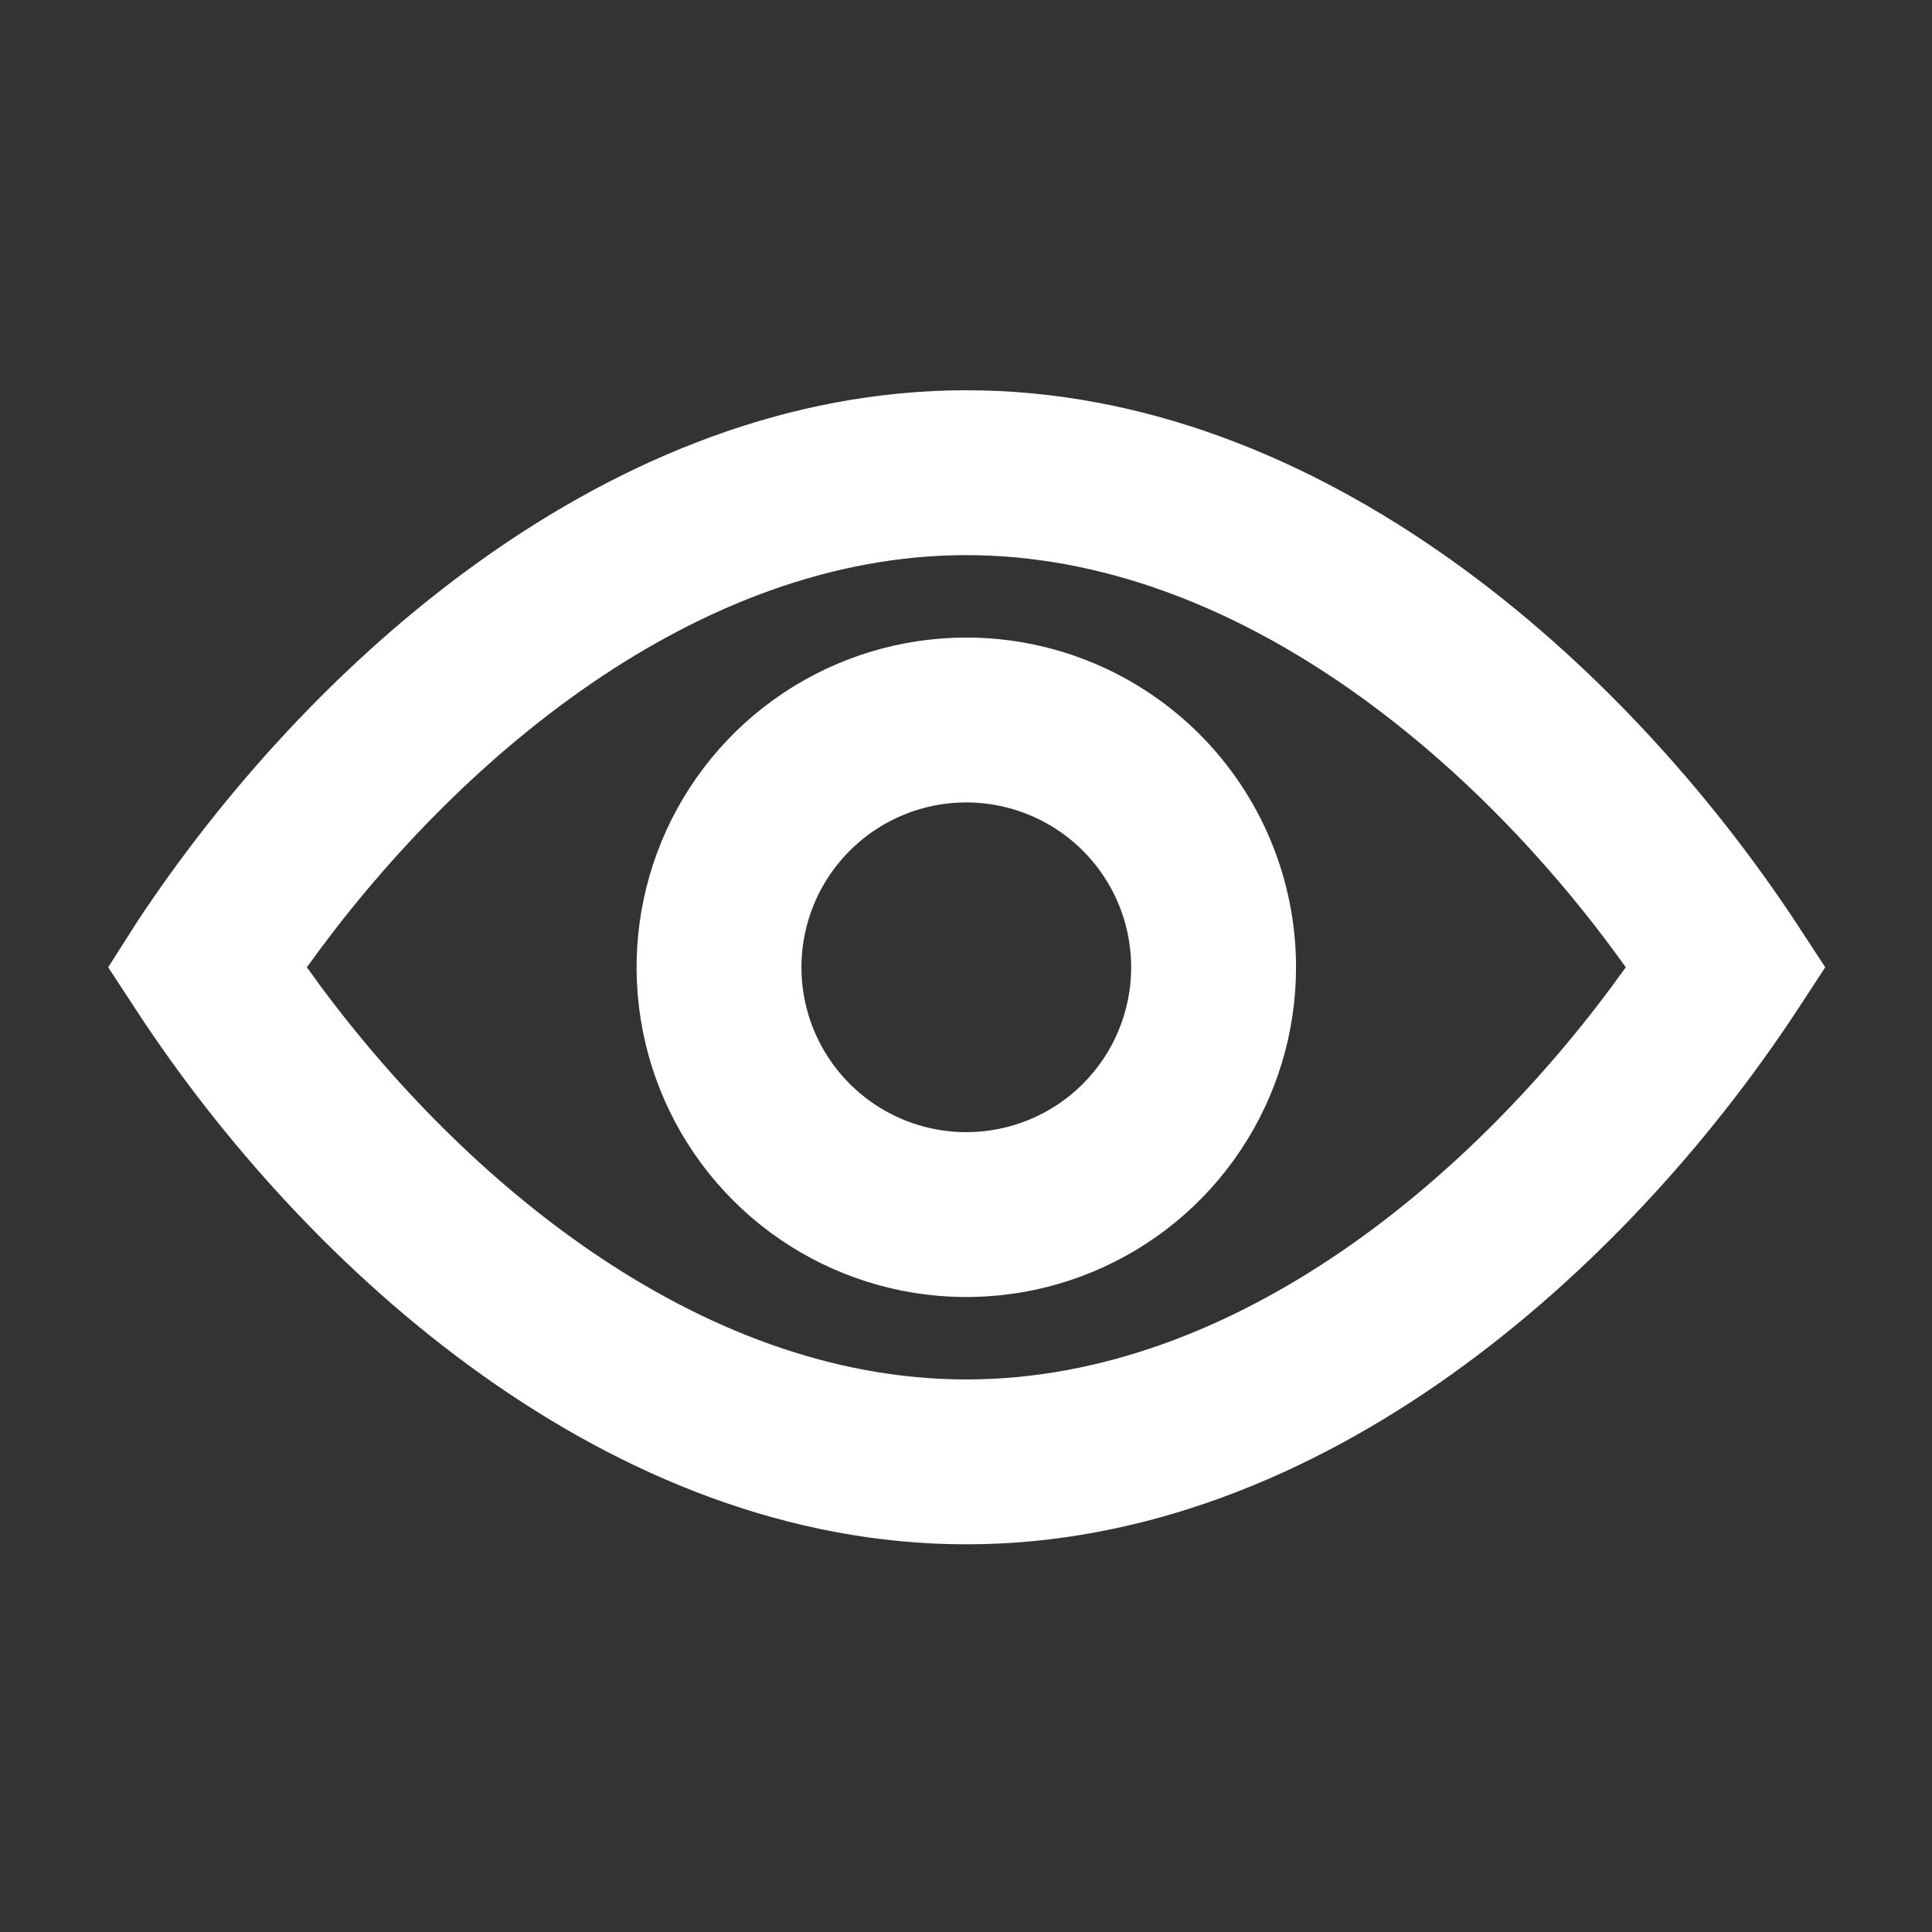
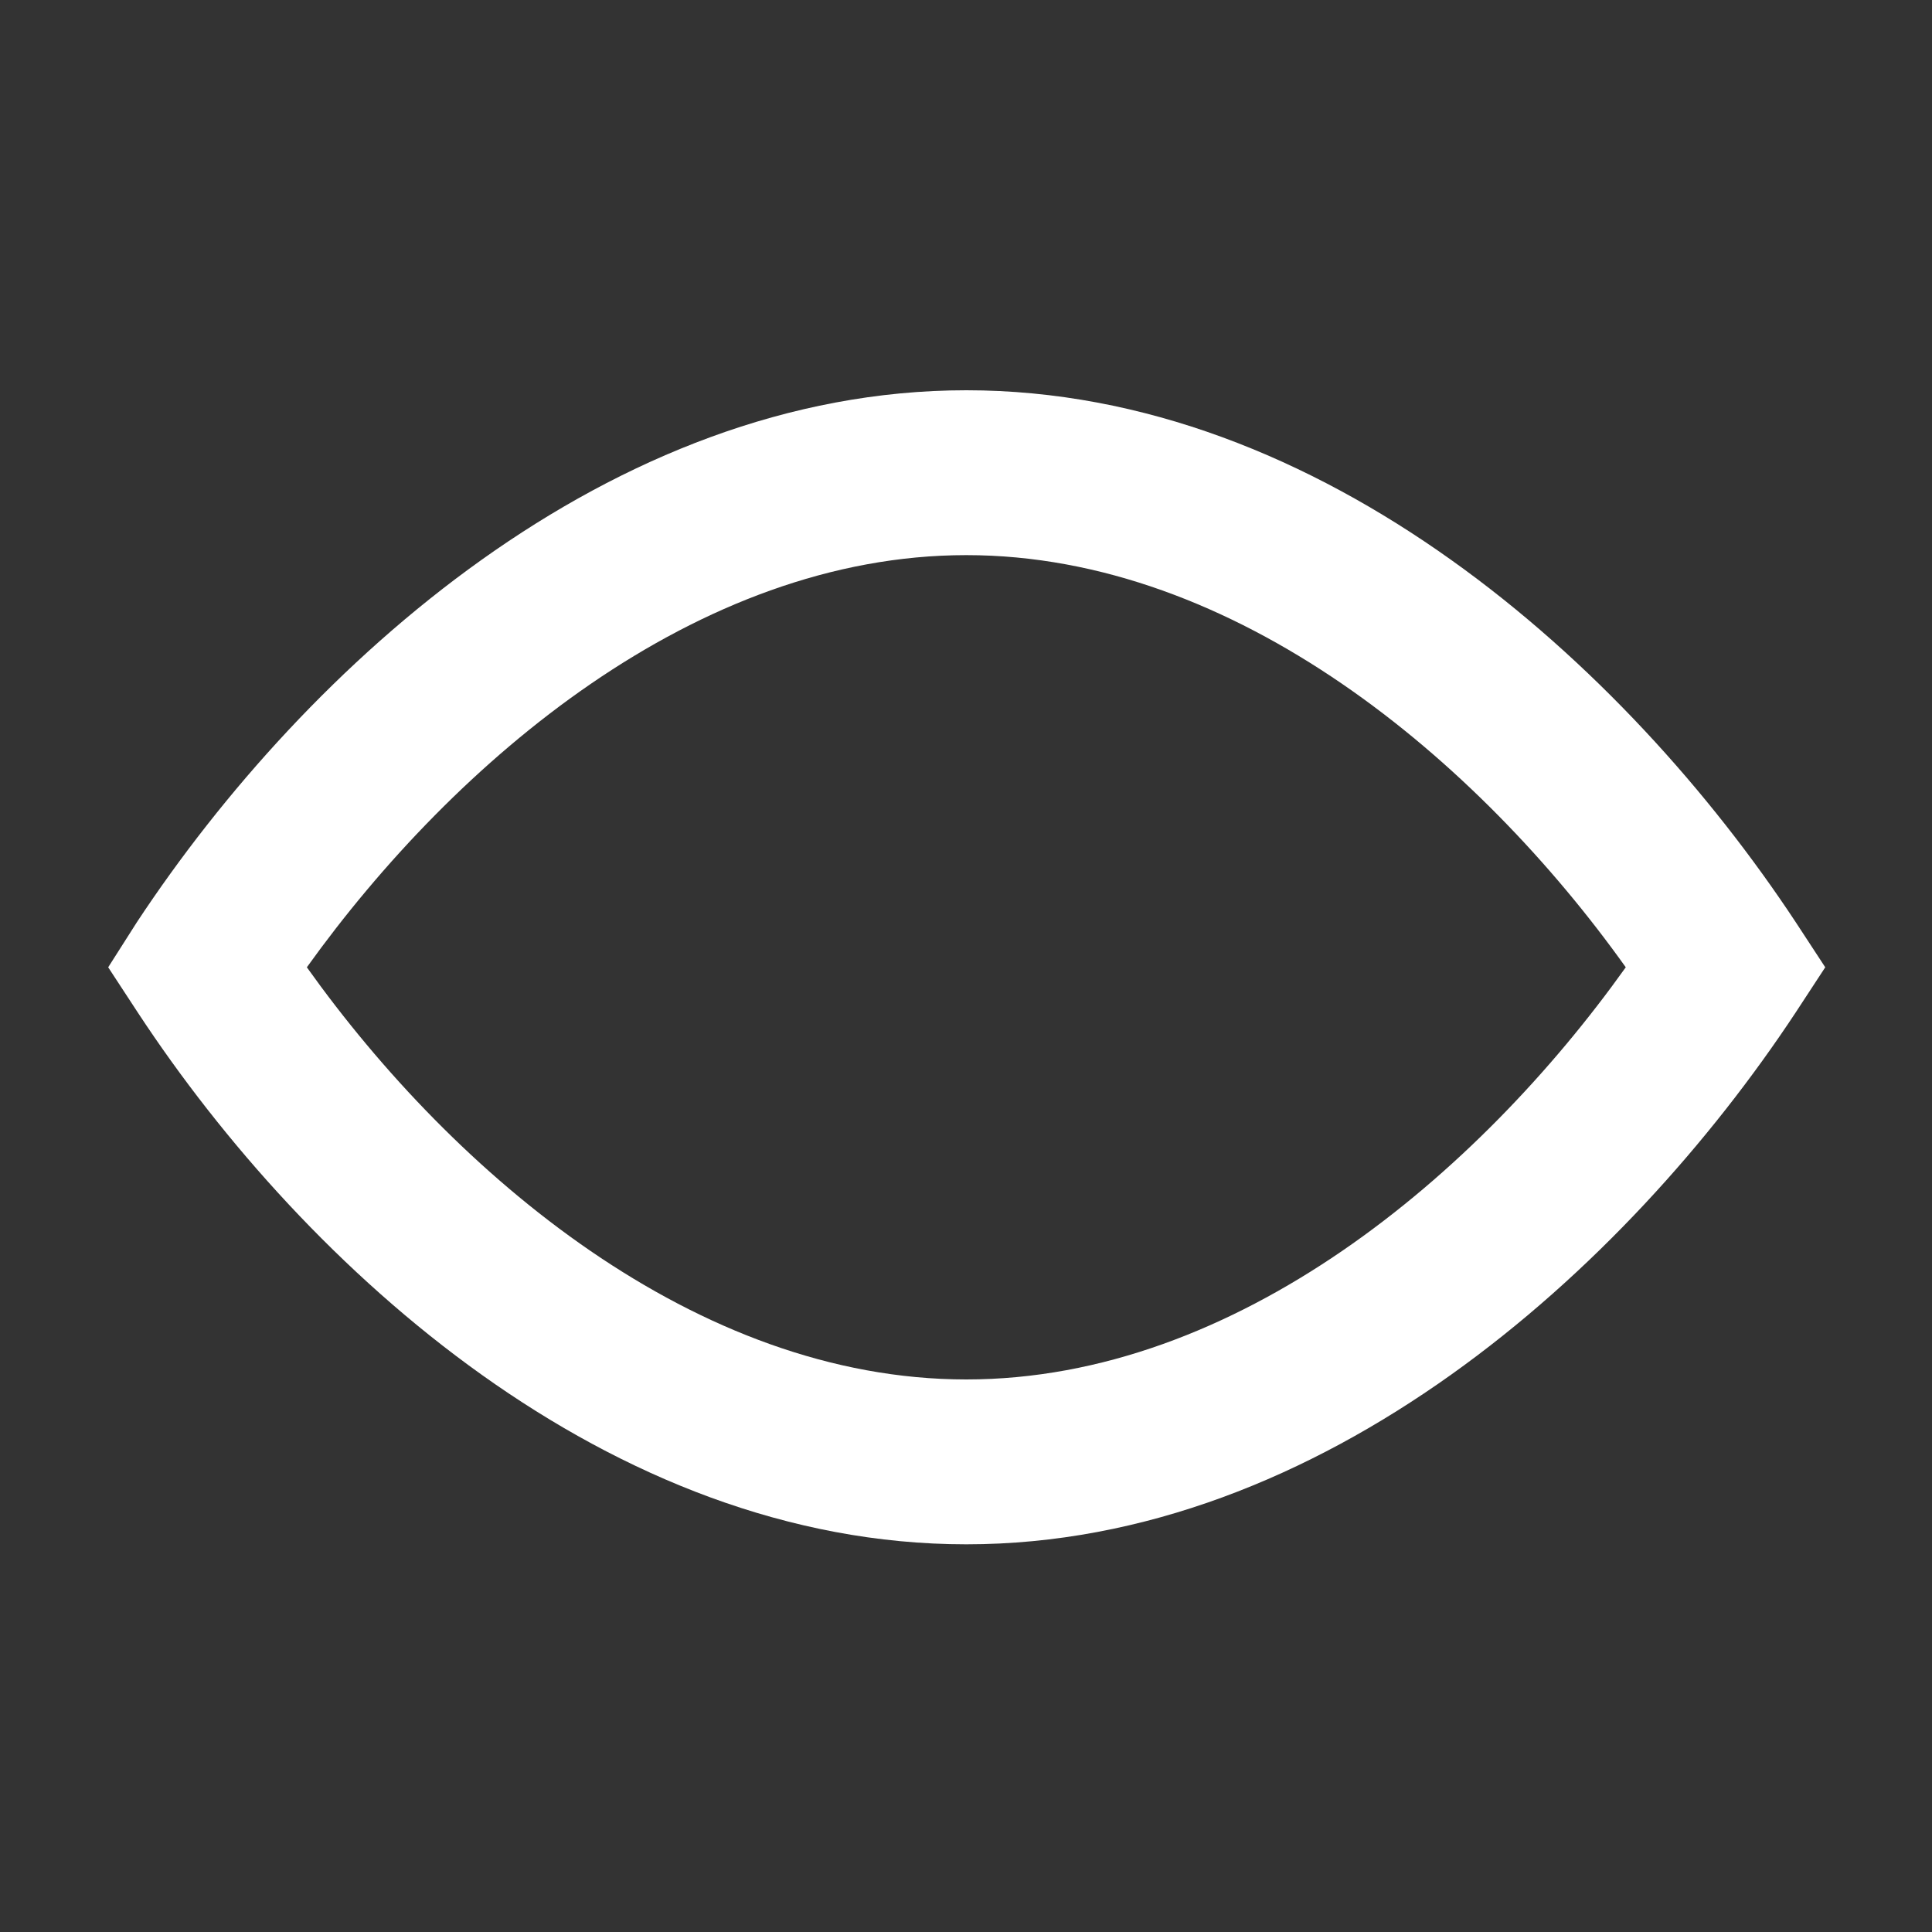
<svg xmlns="http://www.w3.org/2000/svg" width="500" height="500" viewBox="0 0 500 500" fill="none">
  <rect x="0" y="0" width="500" height="500" fill="#333333" stroke="none" />
  <path d="M250.08 101C157.92 101 79.413 172.04 35.467 238.6L28 250.333L35.68 262.067C79.413 328.627 157.92 399.667 250.08 399.667C342.24 399.667 420.747 328.627 464.693 262.067L472.373 250.333L464.693 238.6C420.747 172.04 342.24 101 250.08 101ZM250.08 357C180.107 357 117.6 303.88 79.413 250.333C117.813 196.787 180.32 143.667 250.08 143.667C319.84 143.667 382.56 196.787 420.747 250.333C382.56 303.88 320.053 357 250.08 357Z" fill="white" />
-   <path d="M250.08 165C233.203 165 216.704 170.005 202.671 179.381C188.638 188.758 177.701 202.085 171.242 217.678C164.784 233.27 163.094 250.428 166.386 266.981C169.679 283.534 177.806 298.739 189.74 310.673C201.674 322.607 216.879 330.734 233.432 334.027C249.985 337.32 267.143 335.63 282.736 329.171C298.328 322.712 311.656 311.775 321.032 297.742C330.409 283.709 335.413 267.211 335.413 250.333C335.413 227.702 326.423 205.997 310.42 189.994C294.417 173.99 272.712 165 250.08 165ZM250.08 293C241.641 293 233.392 290.498 226.376 285.809C219.359 281.121 213.89 274.457 210.661 266.661C207.432 258.865 206.587 250.286 208.233 242.009C209.879 233.733 213.943 226.13 219.91 220.163C225.877 214.196 233.48 210.133 241.756 208.486C250.033 206.84 258.611 207.685 266.408 210.914C274.204 214.144 280.868 219.613 285.556 226.629C290.244 233.646 292.747 241.895 292.747 250.333C292.747 261.649 288.251 272.502 280.25 280.503C272.248 288.505 261.396 293 250.08 293Z" fill="white" />
</svg>